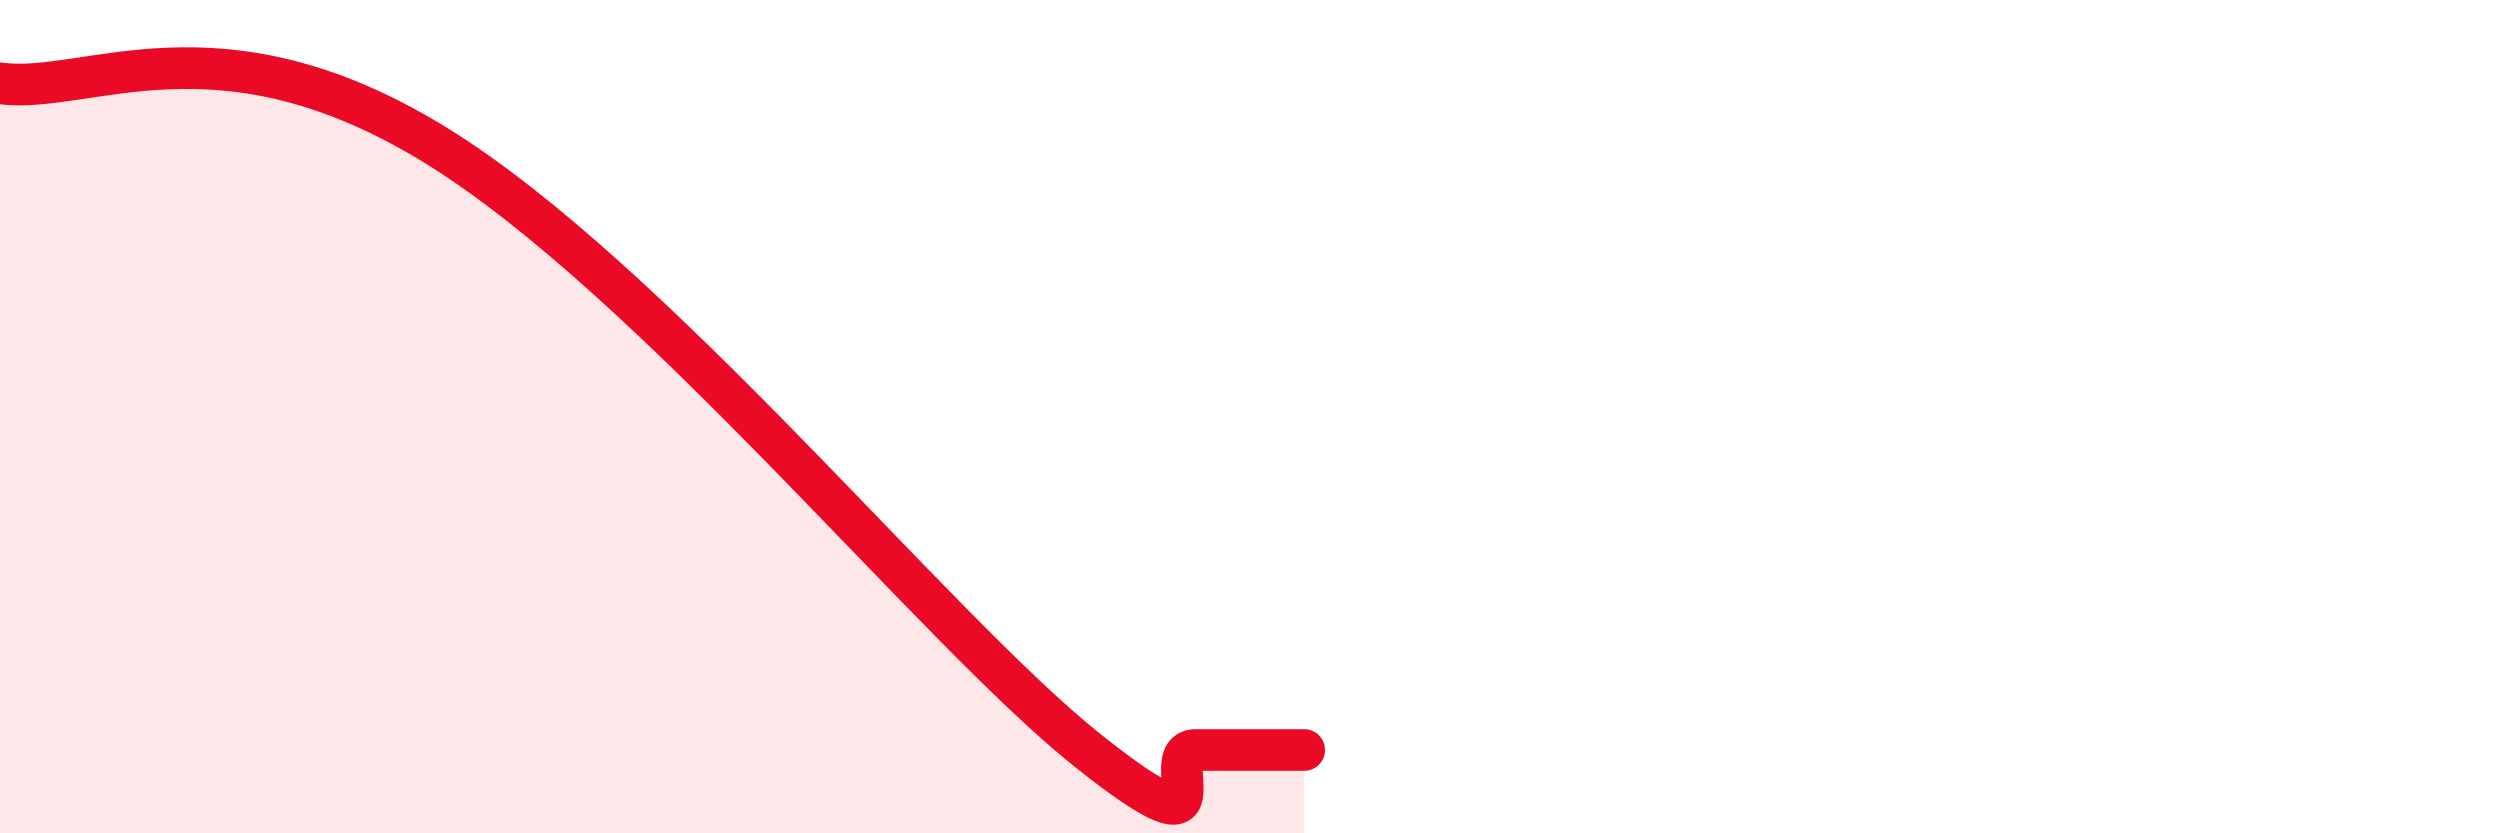
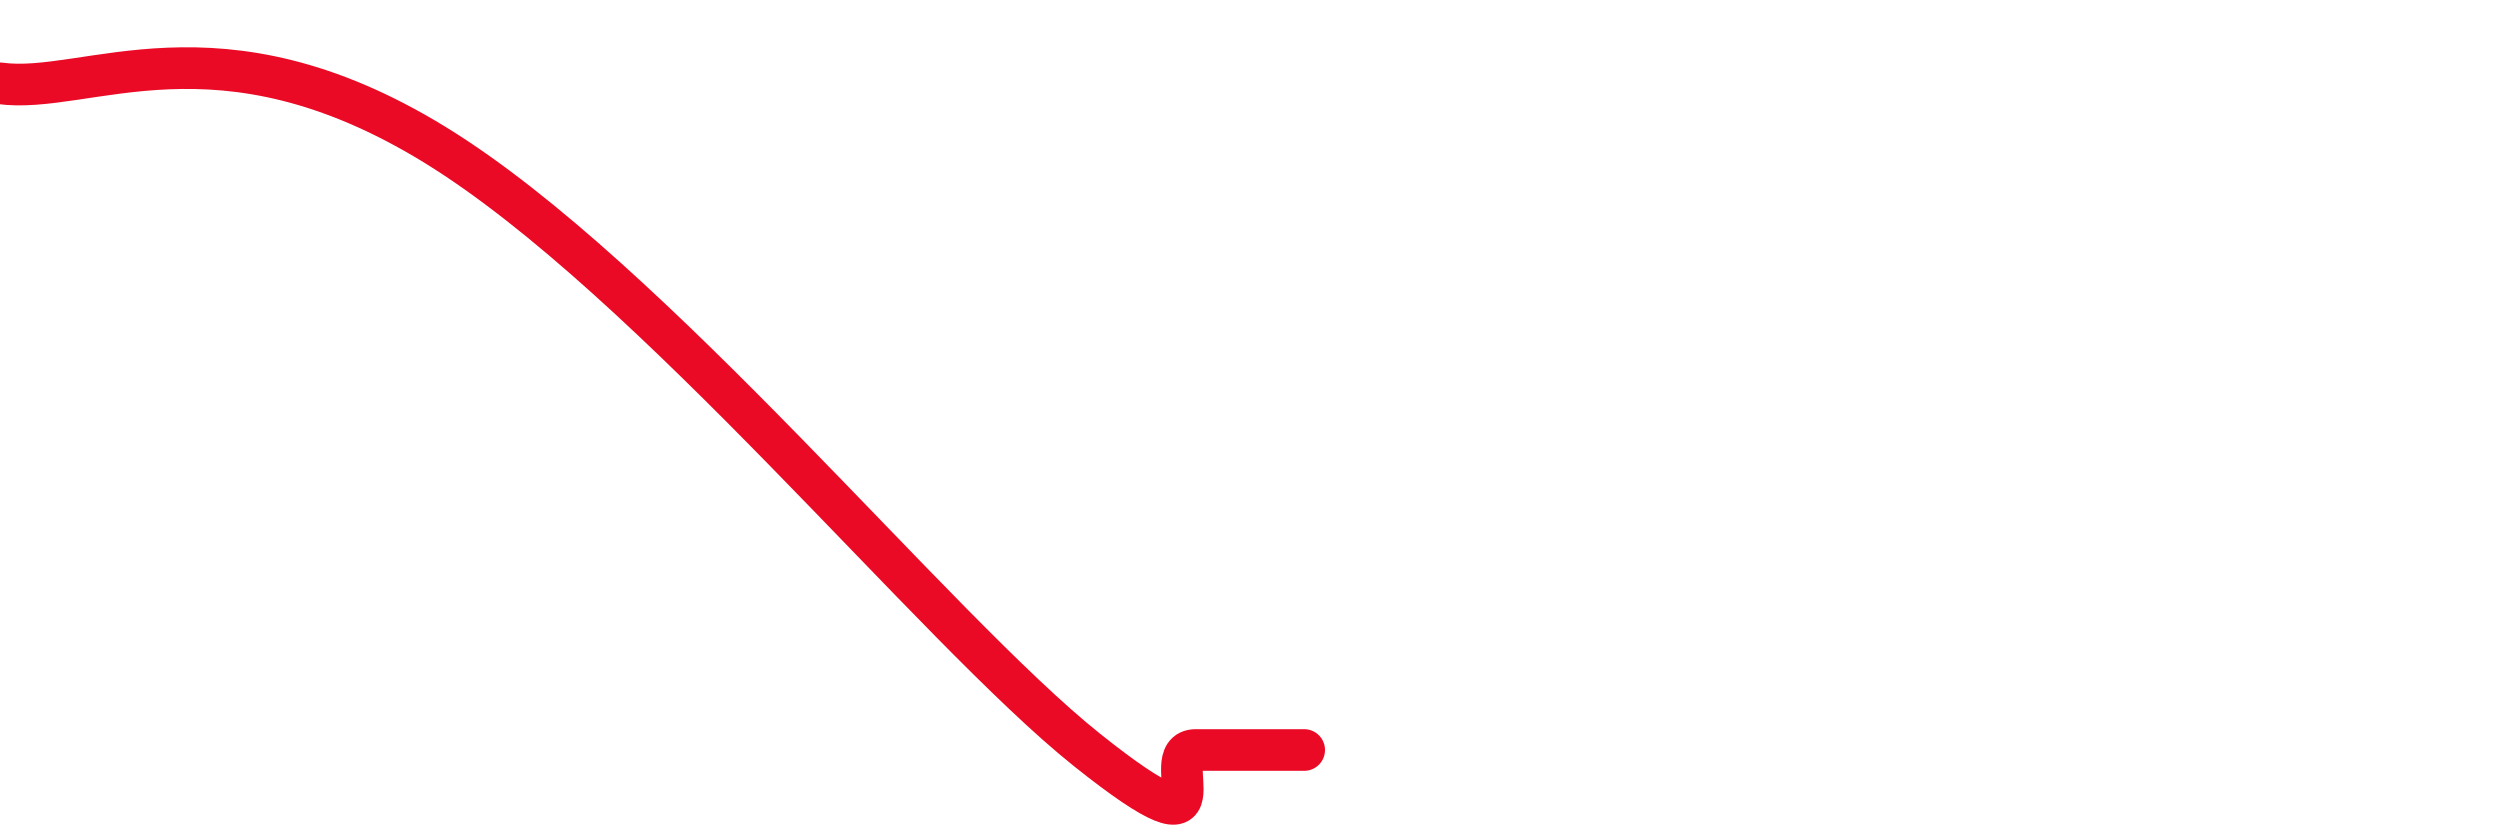
<svg xmlns="http://www.w3.org/2000/svg" width="60" height="20" viewBox="0 0 60 20">
-   <path d="M 0,2 C 2.09,2.29 5.21,0.27 10.43,3.47 C 15.65,6.67 22.44,15.09 26.09,18 C 29.74,20.91 27.66,18 28.7,18 C 29.74,18 30.78,18 31.3,18L31.3 20L0 20Z" fill="#EB0A25" opacity="0.1" stroke-linecap="round" stroke-linejoin="round" />
  <path d="M 0,2 C 2.09,2.29 5.21,0.27 10.43,3.47 C 15.65,6.67 22.44,15.09 26.09,18 C 29.74,20.91 27.66,18 28.7,18 C 29.74,18 30.78,18 31.3,18" stroke="#EB0A25" stroke-width="1" fill="none" stroke-linecap="round" stroke-linejoin="round" />
</svg>